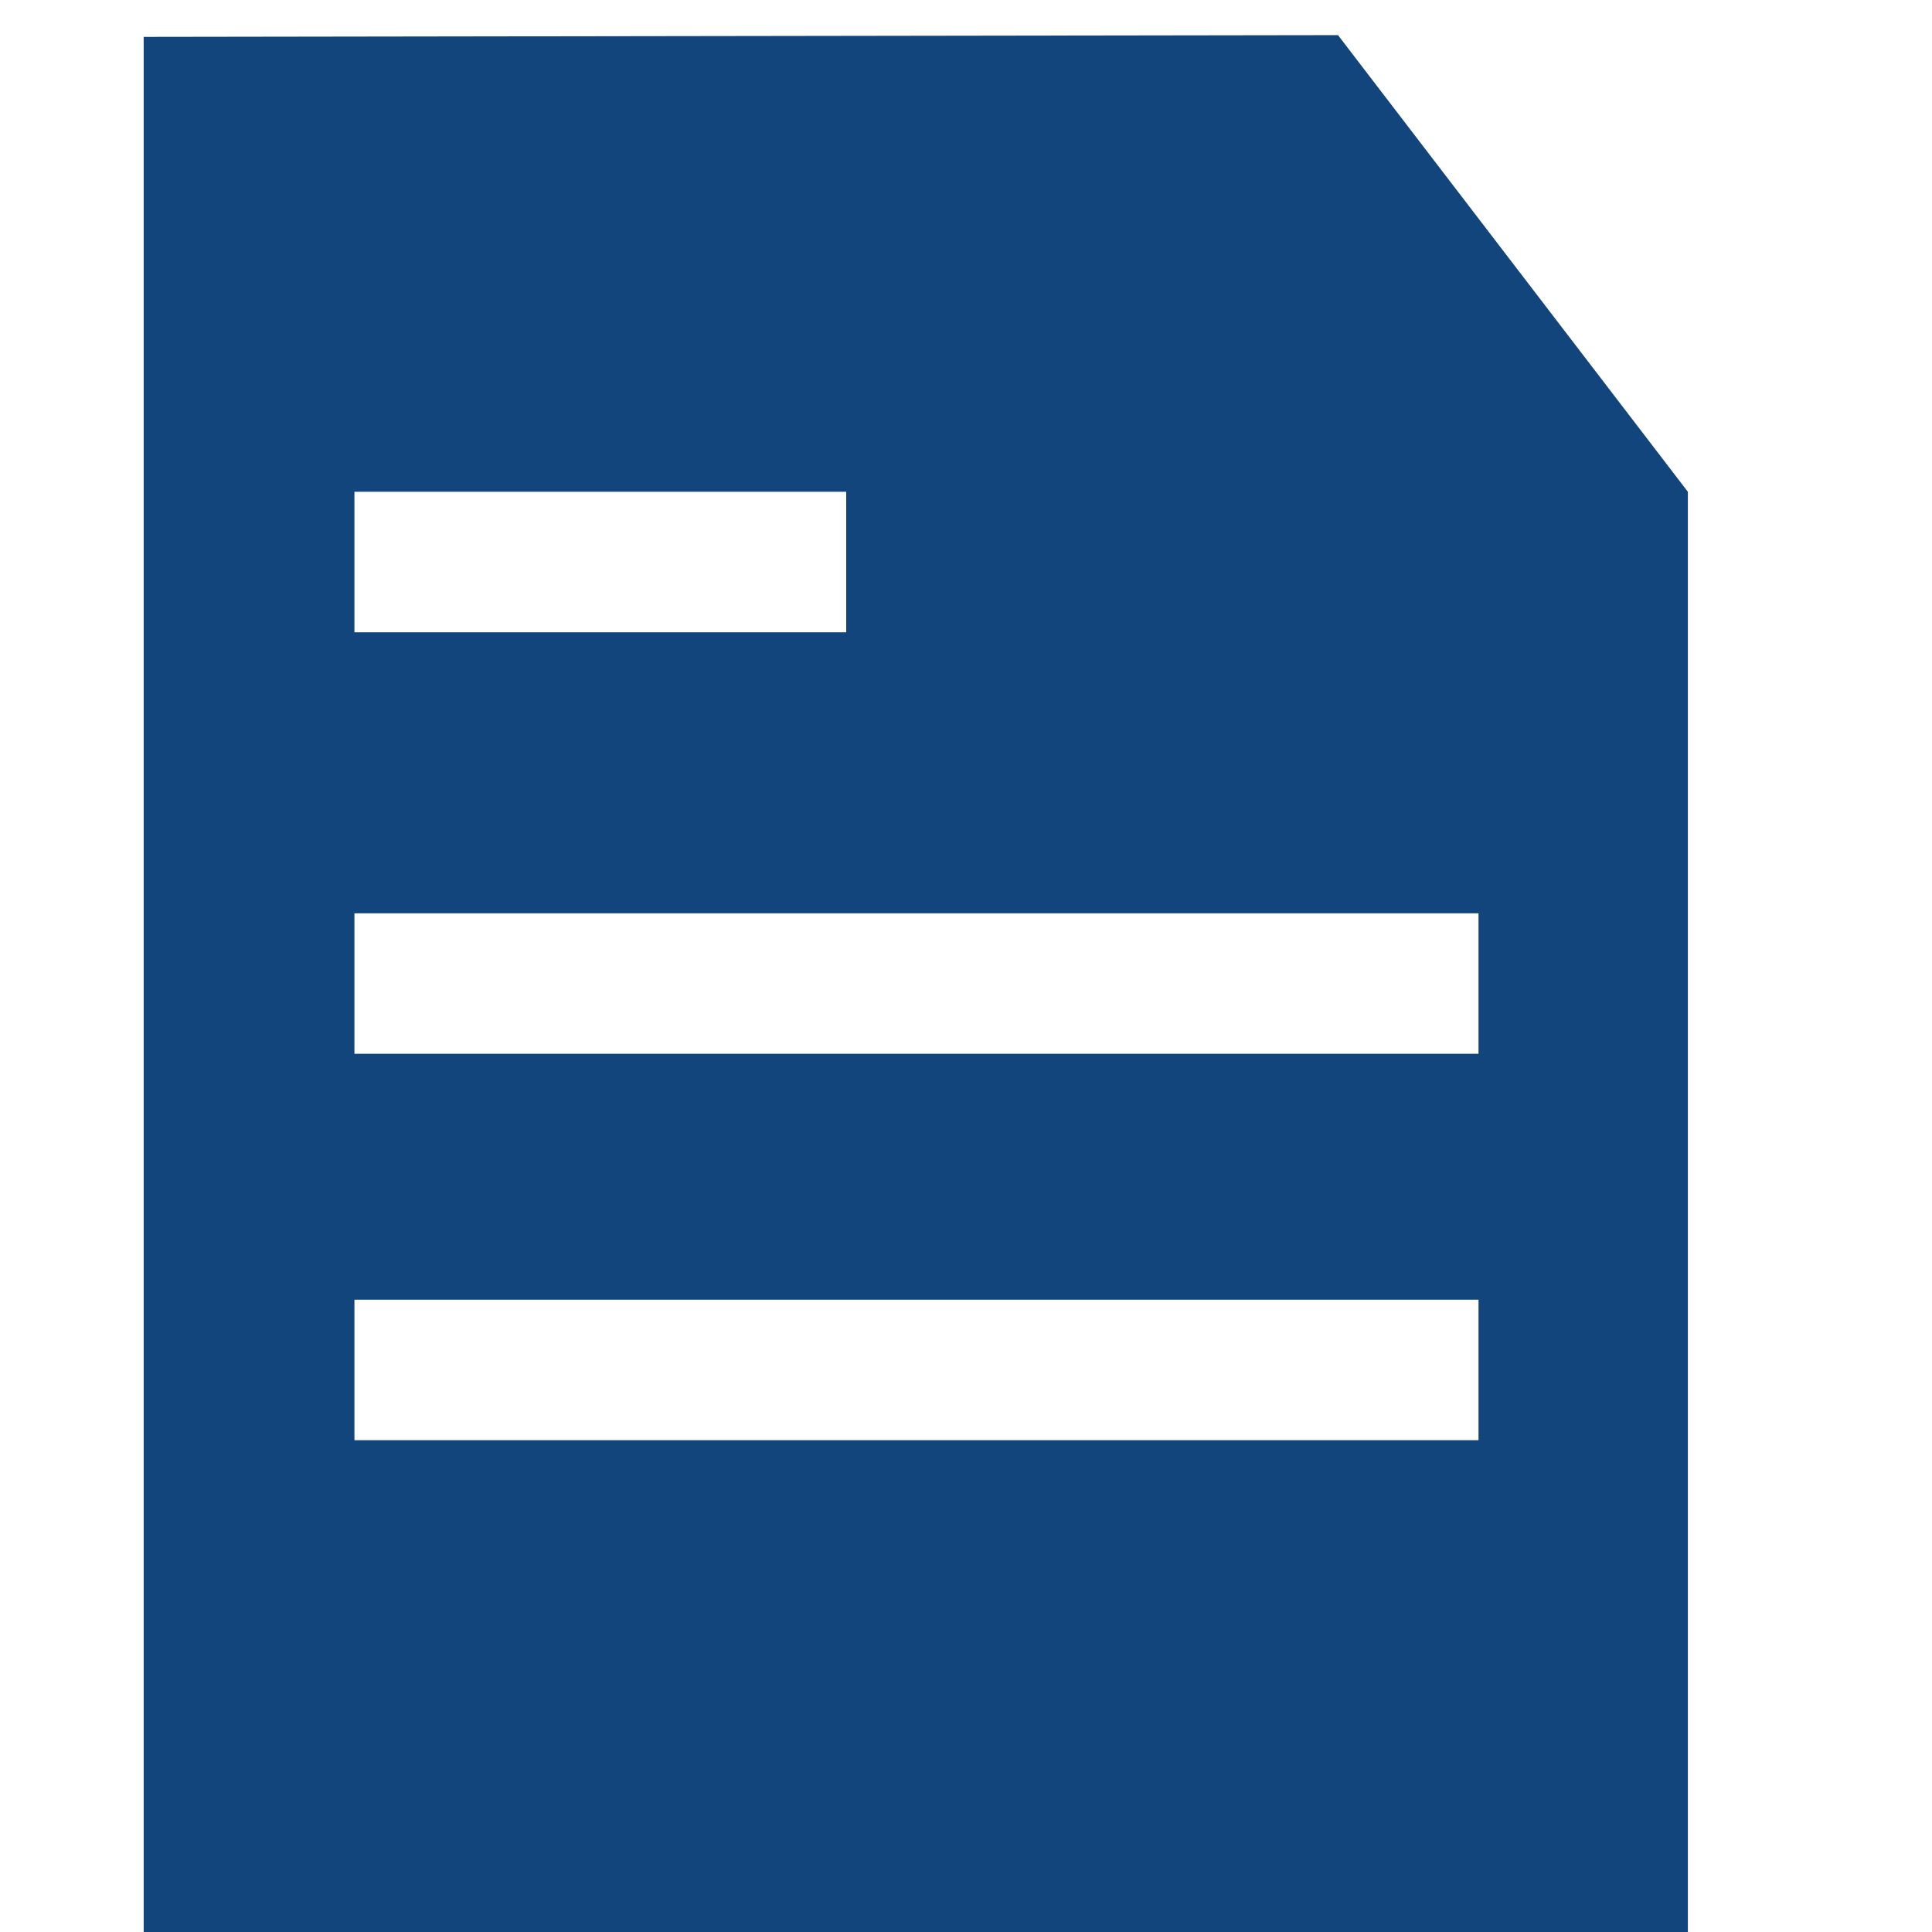
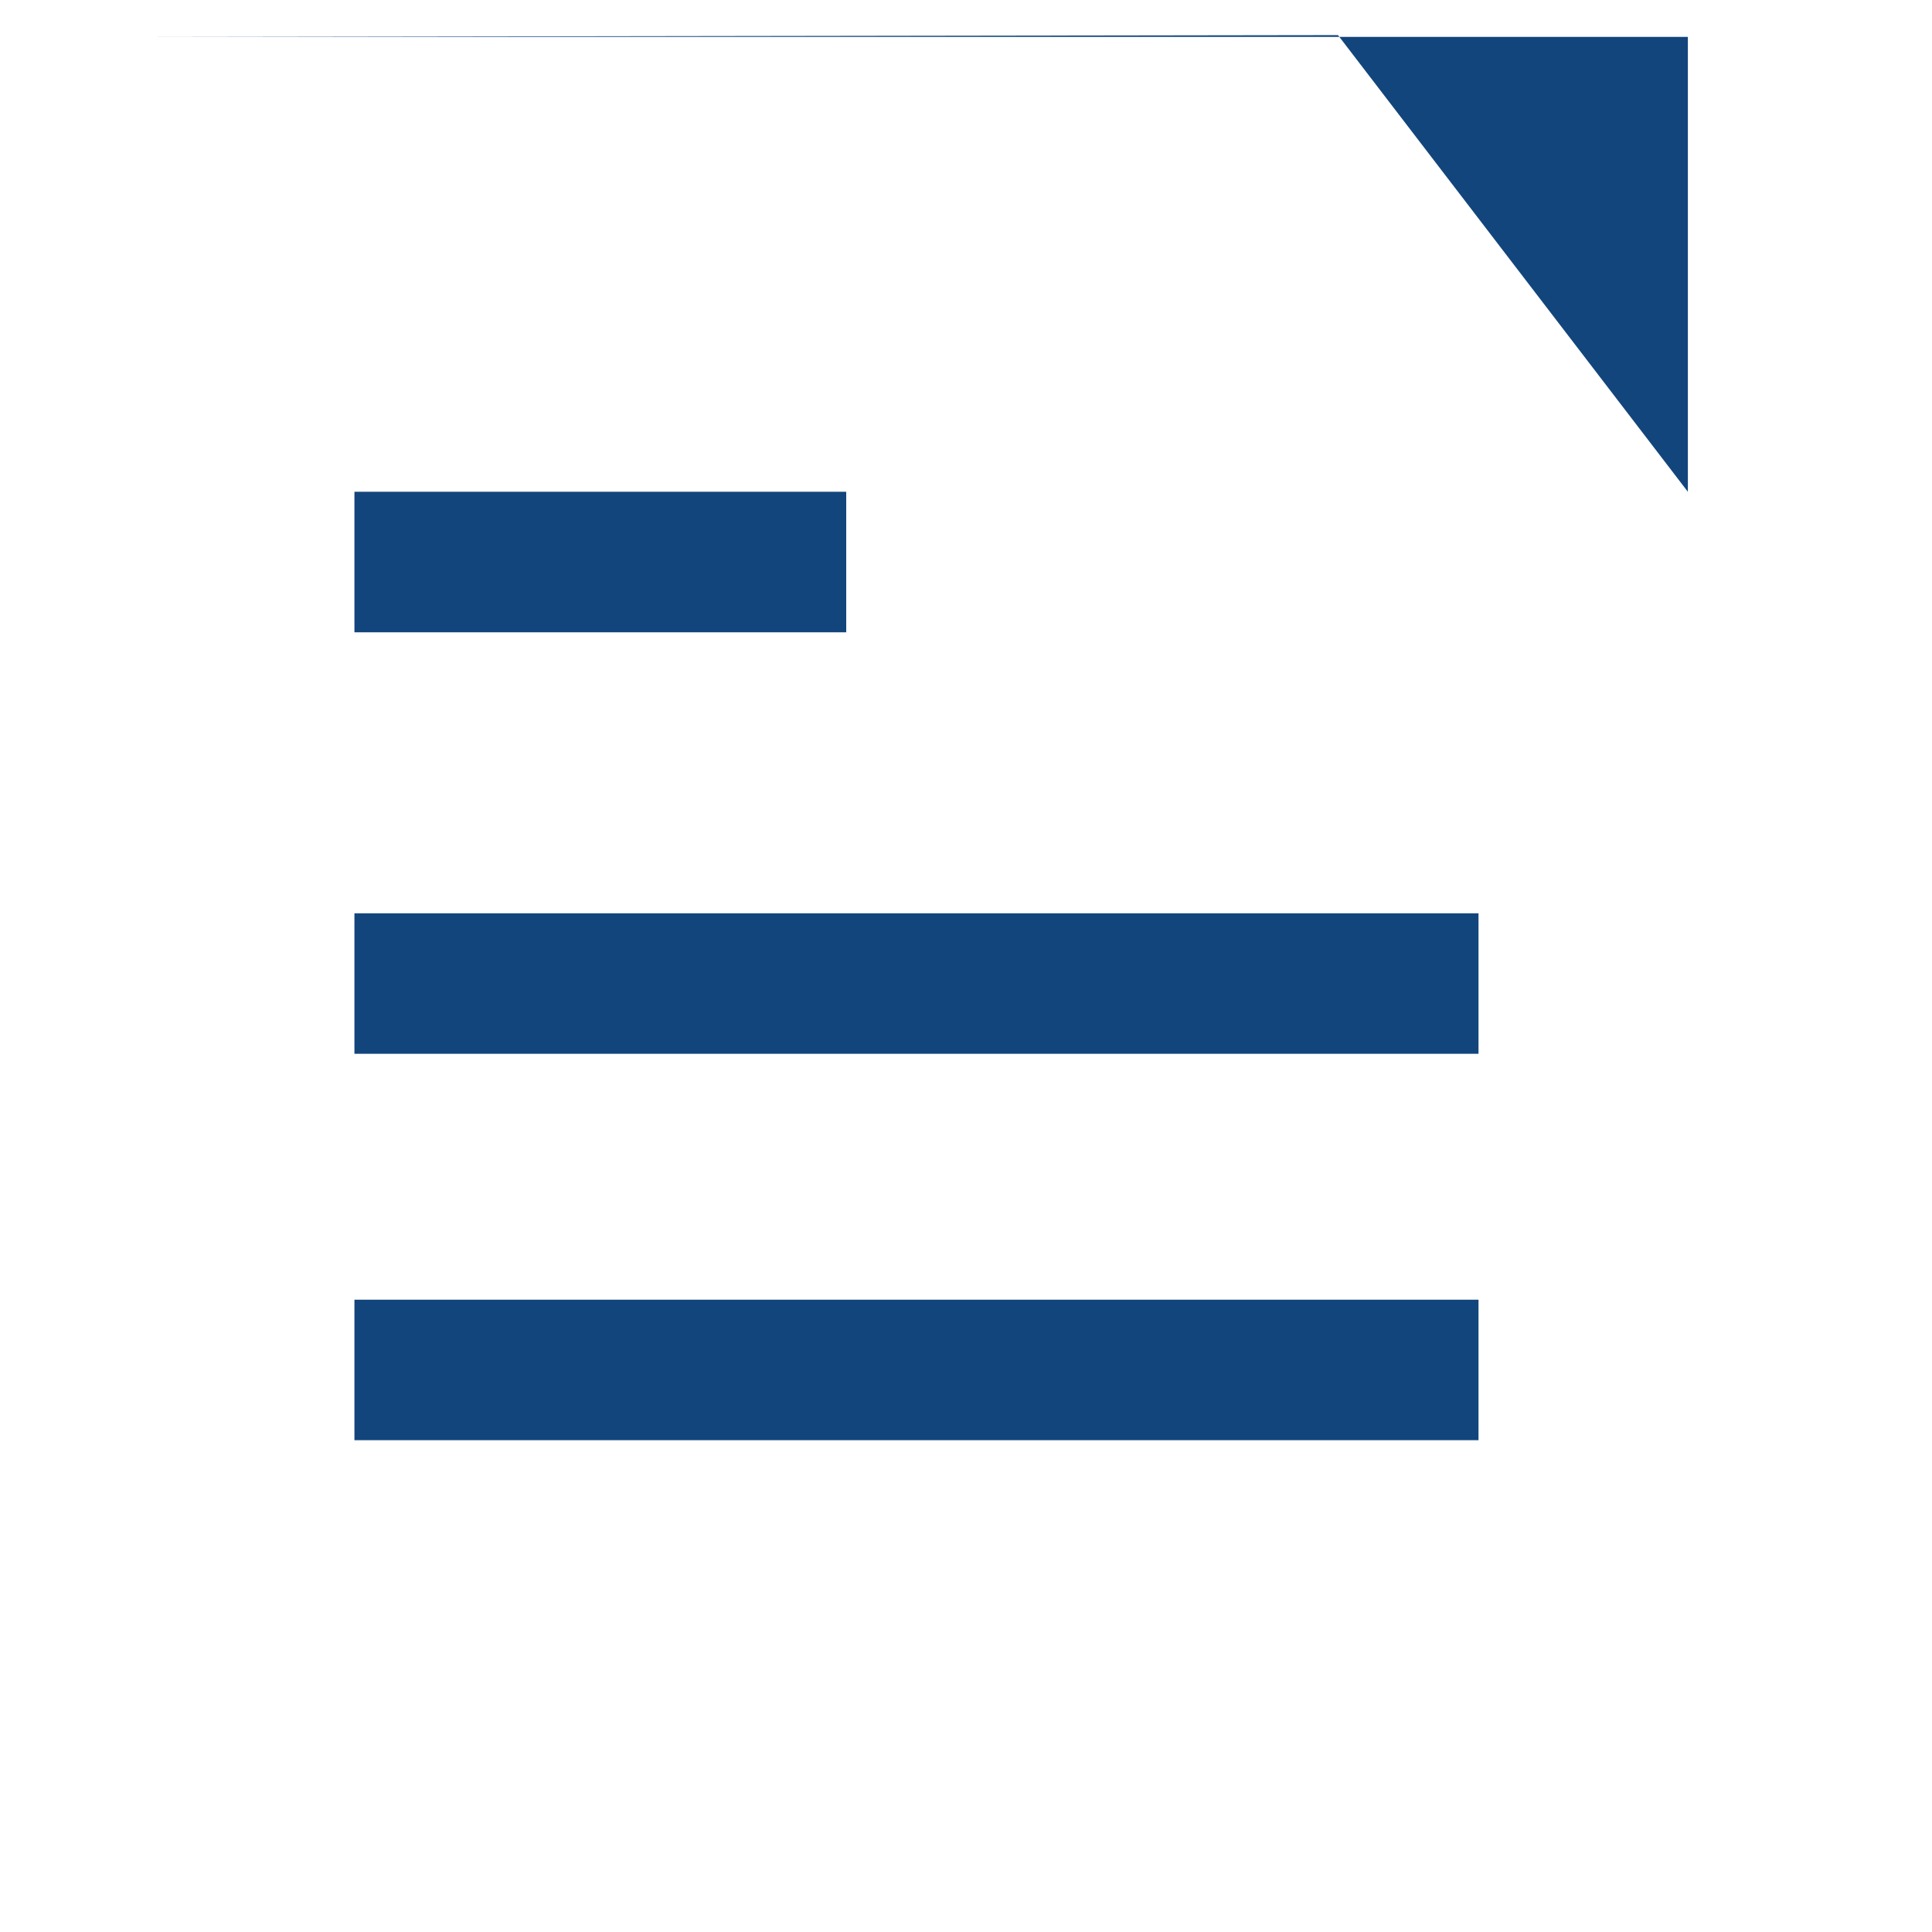
<svg xmlns="http://www.w3.org/2000/svg" id="Layer_1" data-name="Layer 1" viewBox="0 0 55 55">
  <defs>
    <style>.cls-1{fill:#12457c;}</style>
  </defs>
-   <path class="cls-1" d="M38.09,1l-34,.05V55a0,0,0,0,0,0,0H48a0,0,0,0,0,.05,0V14Zm-28,13h14v4h-14Zm0,12h32v4h-32Zm32,15h-32V37h32Z" />
+   <path class="cls-1" d="M38.09,1l-34,.05a0,0,0,0,0,0,0H48a0,0,0,0,0,.05,0V14Zm-28,13h14v4h-14Zm0,12h32v4h-32Zm32,15h-32V37h32Z" />
</svg>